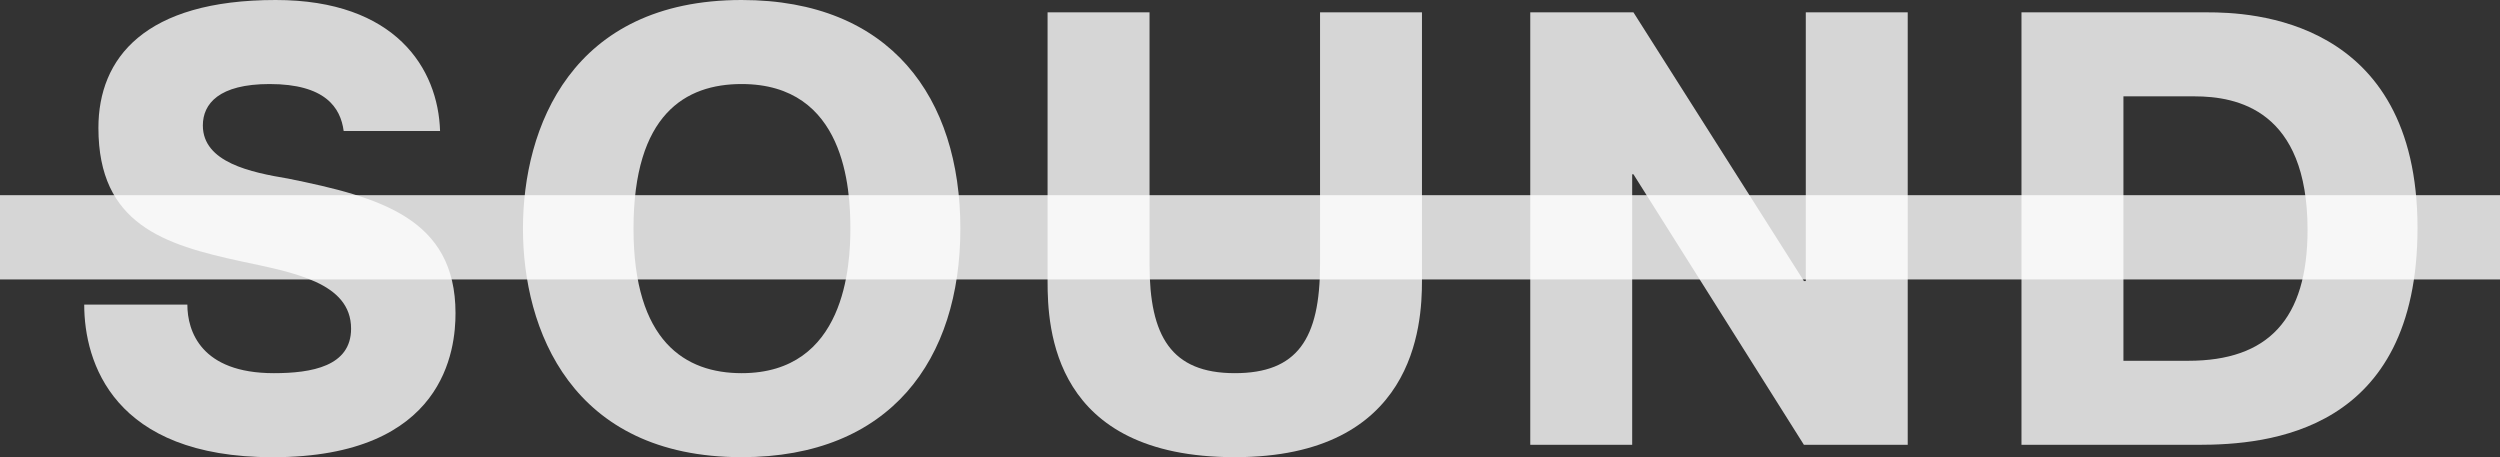
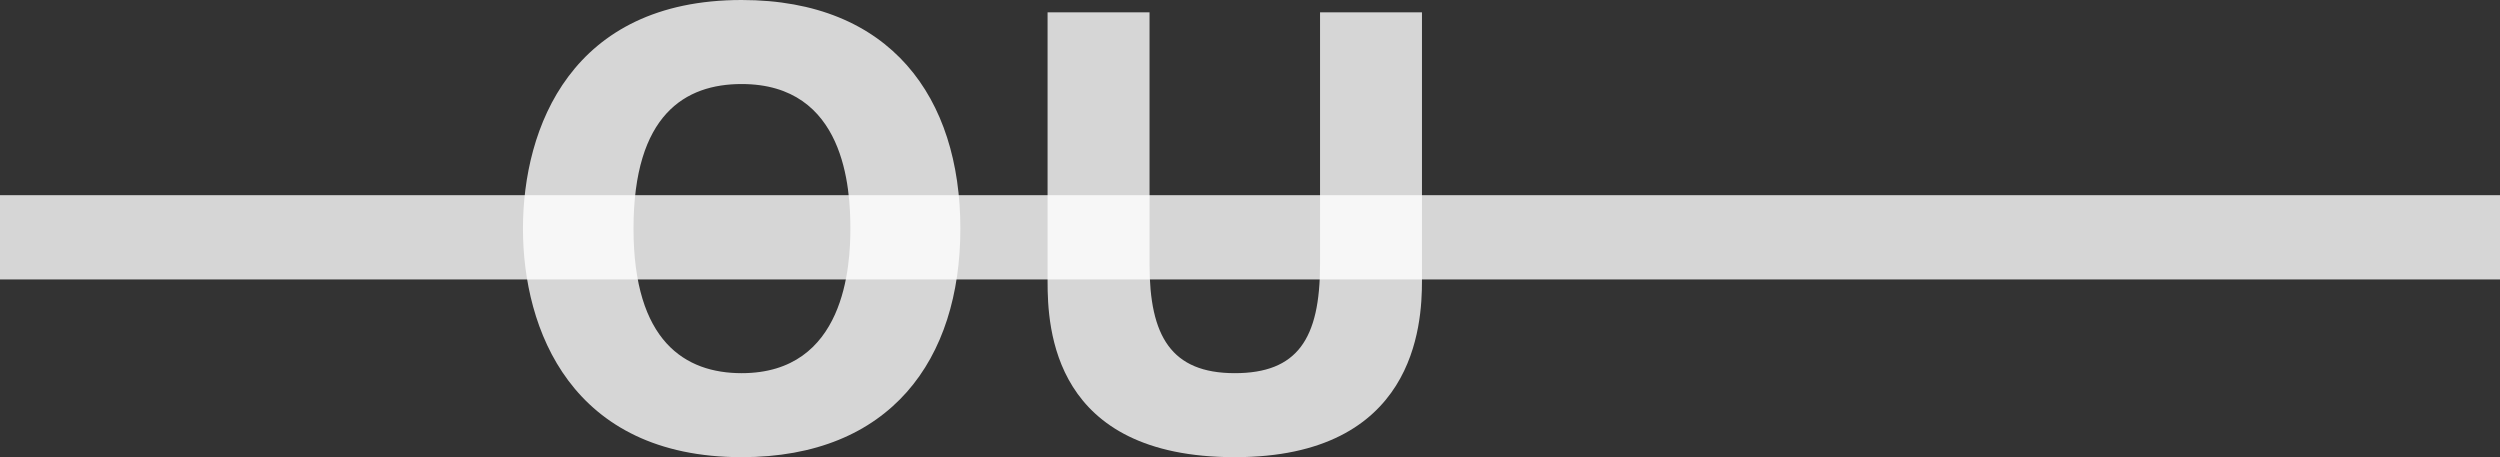
<svg xmlns="http://www.w3.org/2000/svg" id="_レイヤー_2" data-name="レイヤー_2" width="67.797" height="12.398" viewBox="0 0 67.797 12.398">
  <rect x="0" y="0" width="67.797" height="12.398" fill="#333333" stroke="none" />
  <defs>
    <style>
      .cls-1 {
        fill: #fff;
      }

      .cls-2 {
        opacity: .8;
      }
    </style>
  </defs>
  <g id="base">
    <g class="cls-2">
      <g>
-         <path class="cls-1" d="M5.081,8.26c0,.72.369,1.86,2.346,1.86,1.022,0,2.094-.184,2.094-1.207,0-1.256-1.575-1.524-2.982-1.826-2.094-.452-3.87-1.005-3.87-3.619C2.668,1.575,3.925,0,7.477,0c3.25,0,4.406,1.86,4.457,3.552h-2.614c-.084-.636-.502-1.273-2.01-1.273-1.374,0-1.809.536-1.809,1.123,0,1.005,1.307,1.273,2.312,1.441,2.48.502,4.54,1.072,4.54,3.652,0,.955-.268,3.904-4.959,3.904-4.323,0-5.11-2.58-5.11-4.138h2.798Z" />
        <path class="cls-1" d="M14.182,6.199c0-2.731,1.307-6.199,5.931-6.199,4.038,0,5.931,2.647,5.931,6.199s-1.893,6.199-5.931,6.199c-4.624,0-5.931-3.468-5.931-6.199ZM23.061,6.199c0-1.072-.134-3.92-2.949-3.92-1.524,0-2.932.821-2.932,3.92,0,3.066,1.407,3.921,2.932,3.921,2.815,0,2.949-2.932,2.949-3.921Z" />
        <path class="cls-1" d="M31.174.335v6.836c0,1.943.586,2.949,2.312,2.949,1.692,0,2.312-.922,2.312-2.949V.335h2.764v7.288c0,1.19-.184,4.775-5.076,4.775-4.943,0-5.077-3.501-5.077-4.775V.335h2.764Z" />
-         <path class="cls-1" d="M44.263,4.725v7.338h-2.764V.335h2.798l4.624,7.288h.05V.335h2.764v11.728h-2.815l-4.624-7.338h-.033Z" />
-         <path class="cls-1" d="M59.864.335c1.123,0,5.696.134,5.696,5.847,0,5.546-4.054,5.881-5.948,5.881h-4.792V.335h5.043ZM57.586,9.784h1.759c2.161,0,3.233-1.123,3.233-3.552,0-3.25-1.91-3.619-3.066-3.619h-1.927v7.171Z" />
      </g>
    </g>
    <g class="cls-2">
      <rect class="cls-1" y="5.293" width="67.797" height="2.285" />
    </g>
  </g>
</svg>